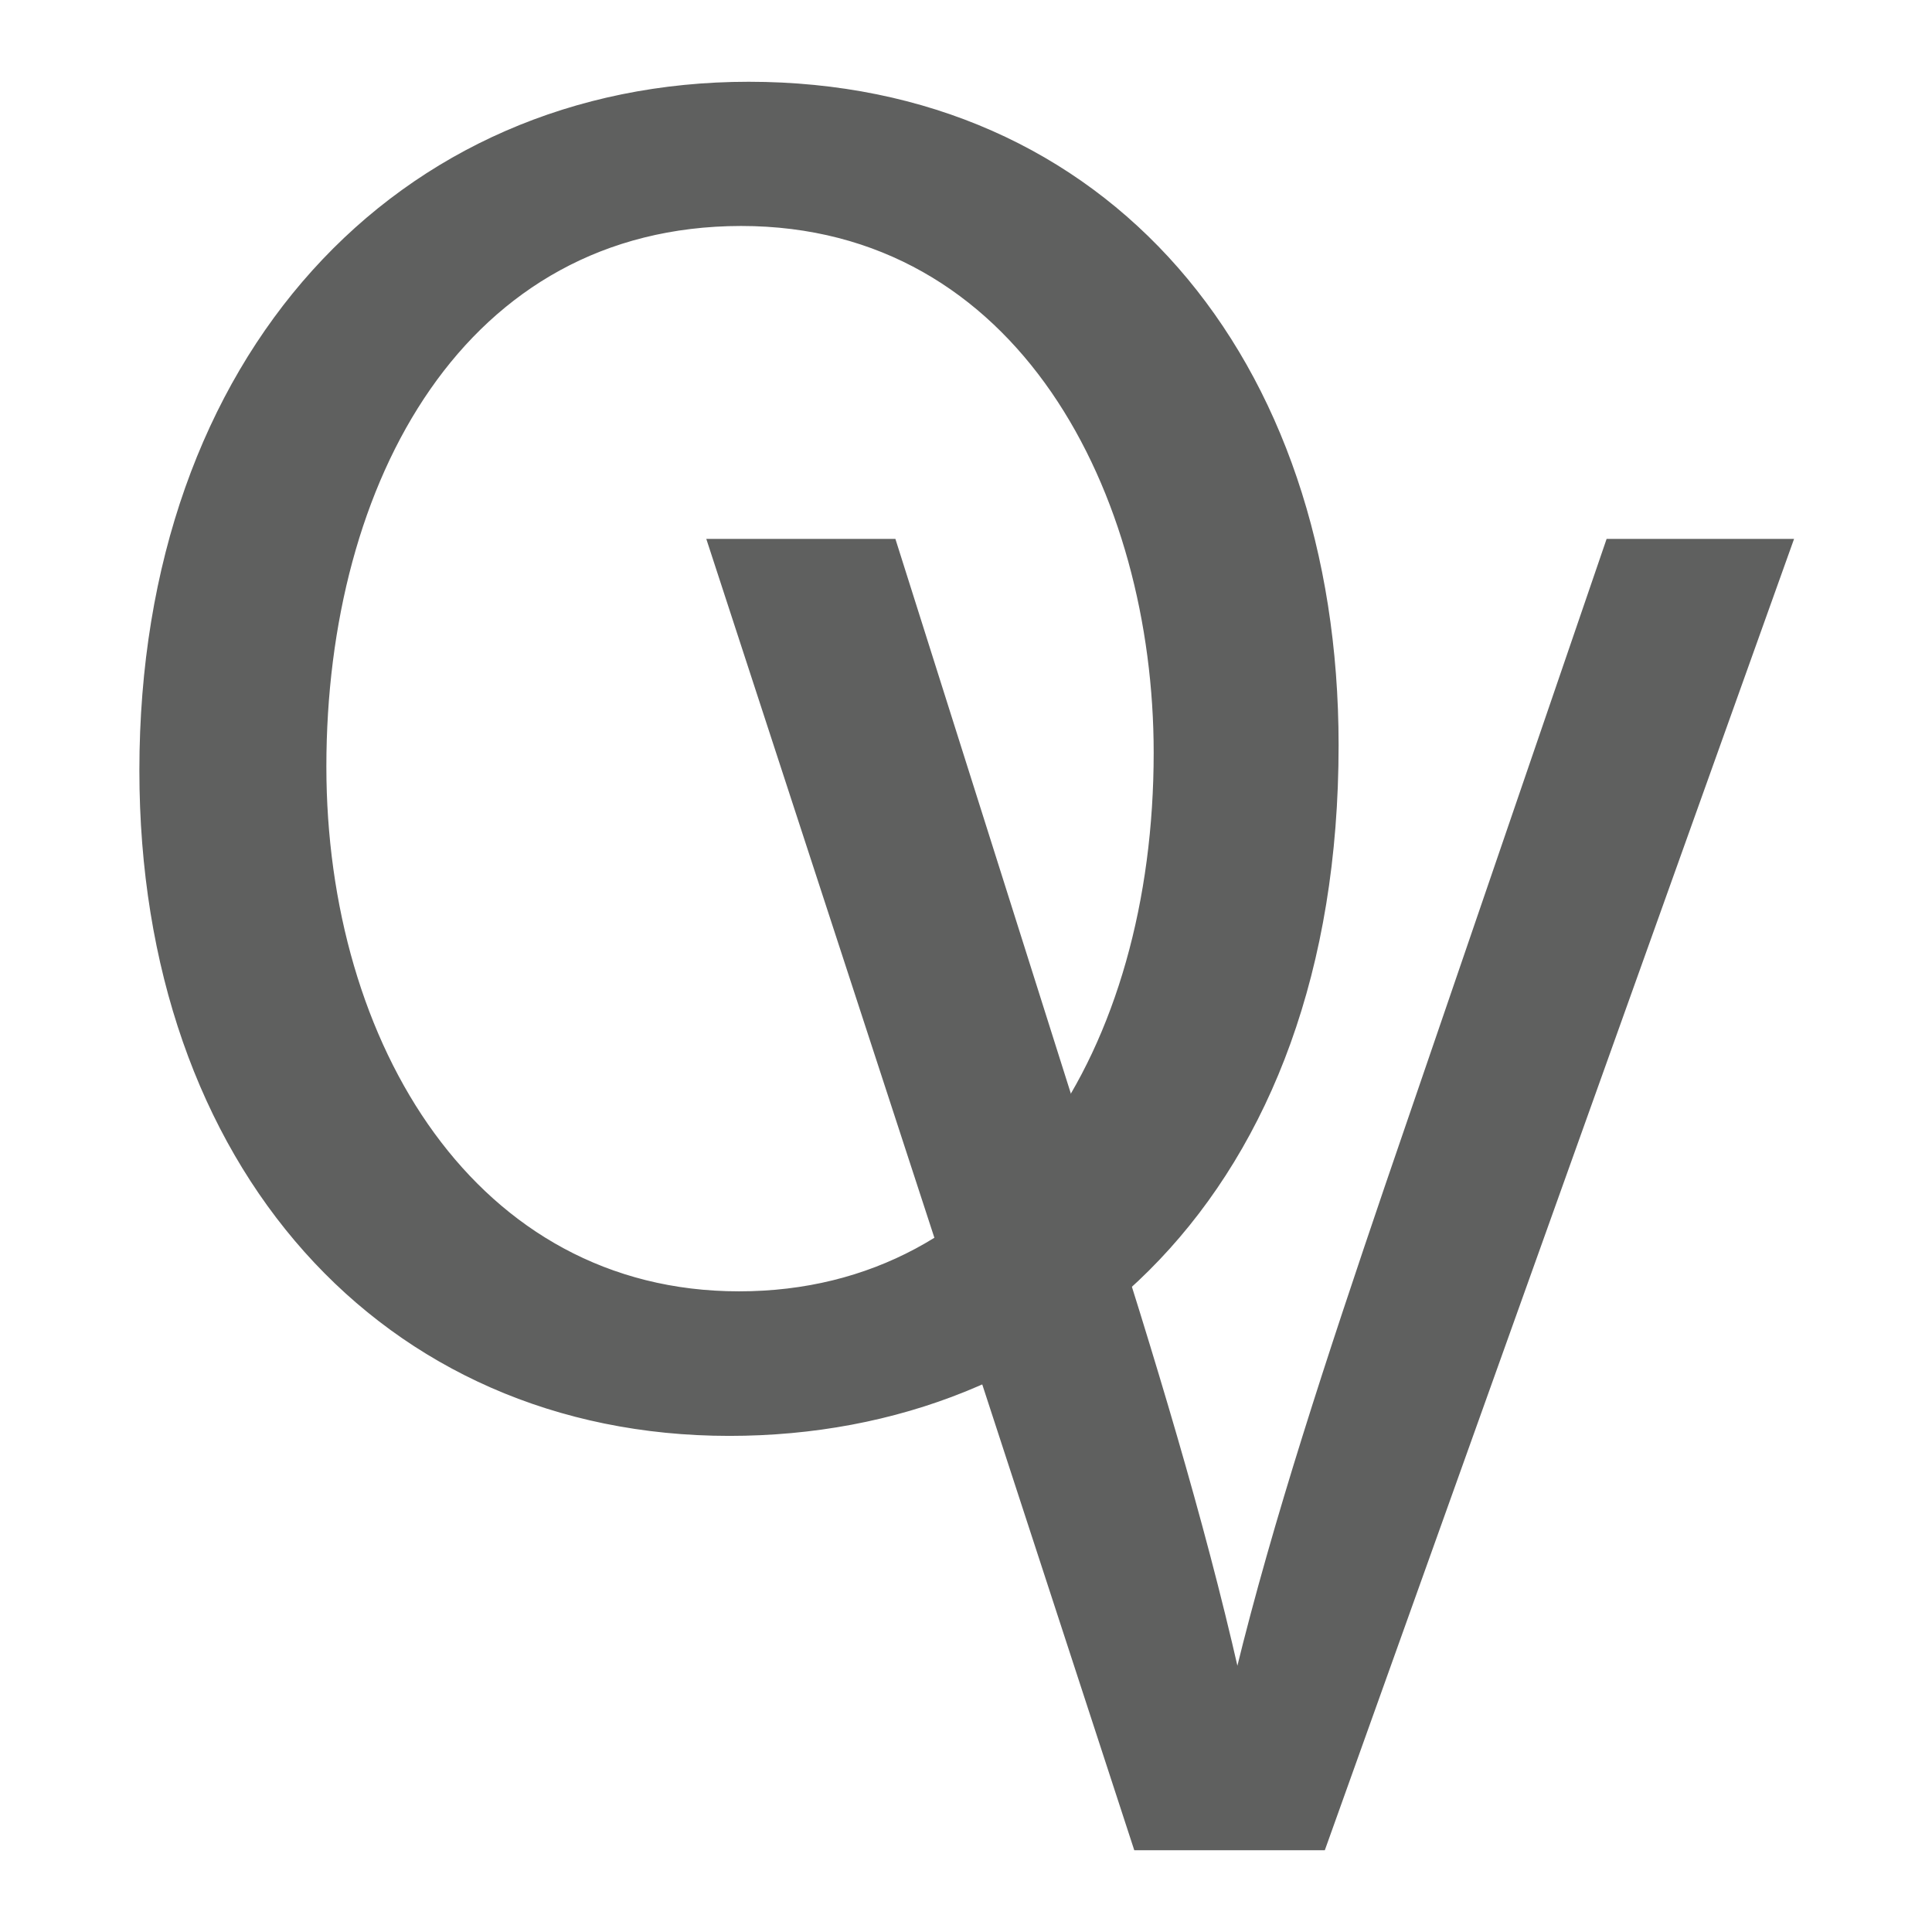
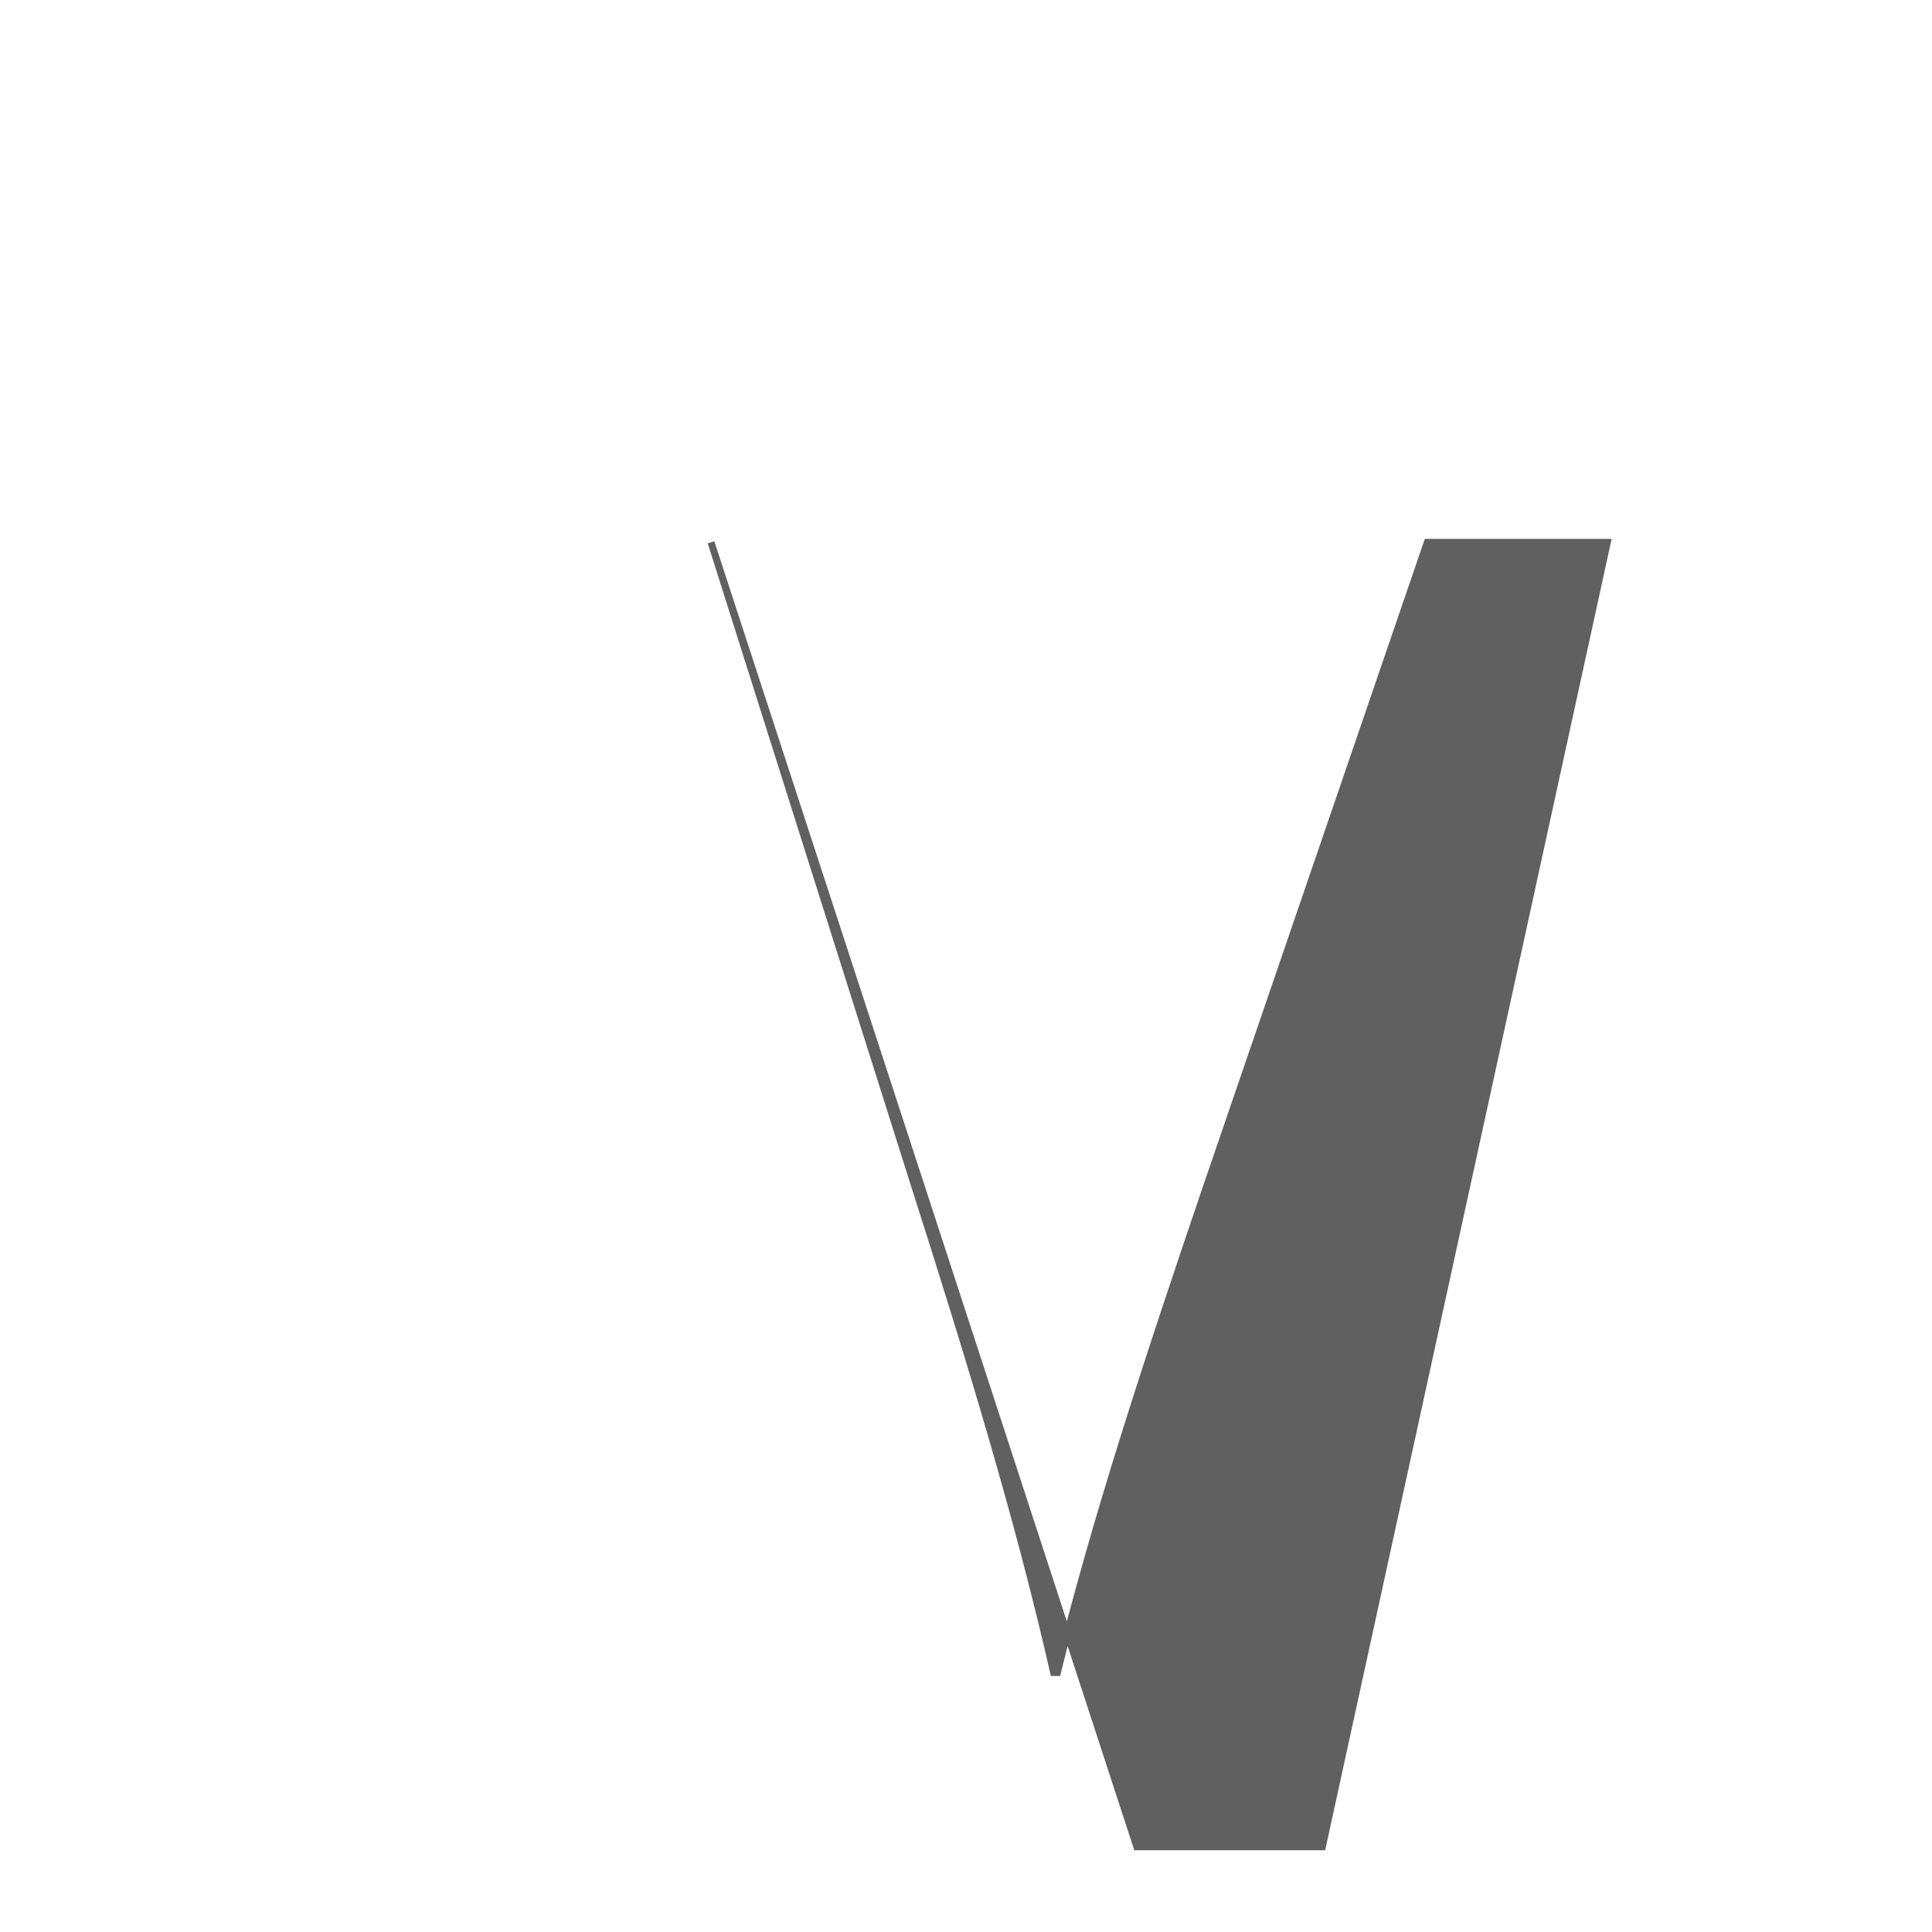
<svg xmlns="http://www.w3.org/2000/svg" version="1.1" id="Layer_1" x="0px" y="0px" viewBox="0 0 56 56" style="enable-background:new 0 0 56 56;" xml:space="preserve">
  <style type="text/css">
	.st0{fill:#5F605F;stroke:#5F605F;stroke-width:0.2;stroke-miterlimit:10;}
</style>
  <g>
    <g>
      <g>
-         <path class="st0" d="M38.7,21.6c0,13.02-7.91,19.92-17.56,19.92c-9.98,0-17-7.74-17-19.19c0-12,7.46-19.86,17.56-19.86     C32.03,2.47,38.7,10.38,38.7,21.6z M9.36,22.22c0,8.08,4.38,15.31,12.06,15.31c7.74,0,12.12-7.12,12.12-15.71     c0-7.52-3.93-15.37-12.06-15.37C13.4,6.46,9.36,13.92,9.36,22.22z" />
-       </g>
+         </g>
    </g>
    <g>
      <g>
-         <path class="st0" d="M32.95,53.53L20.61,15.72h5.27l5.89,18.62c1.63,5.1,3.03,9.7,4.04,14.14h0.11     c1.07-4.38,2.64-9.14,4.32-14.08l6.4-18.68h5.22L38.33,53.53H32.95z" />
+         <path class="st0" d="M32.95,53.53L20.61,15.72l5.89,18.62c1.63,5.1,3.03,9.7,4.04,14.14h0.11     c1.07-4.38,2.64-9.14,4.32-14.08l6.4-18.68h5.22L38.33,53.53H32.95z" />
      </g>
    </g>
  </g>
</svg>